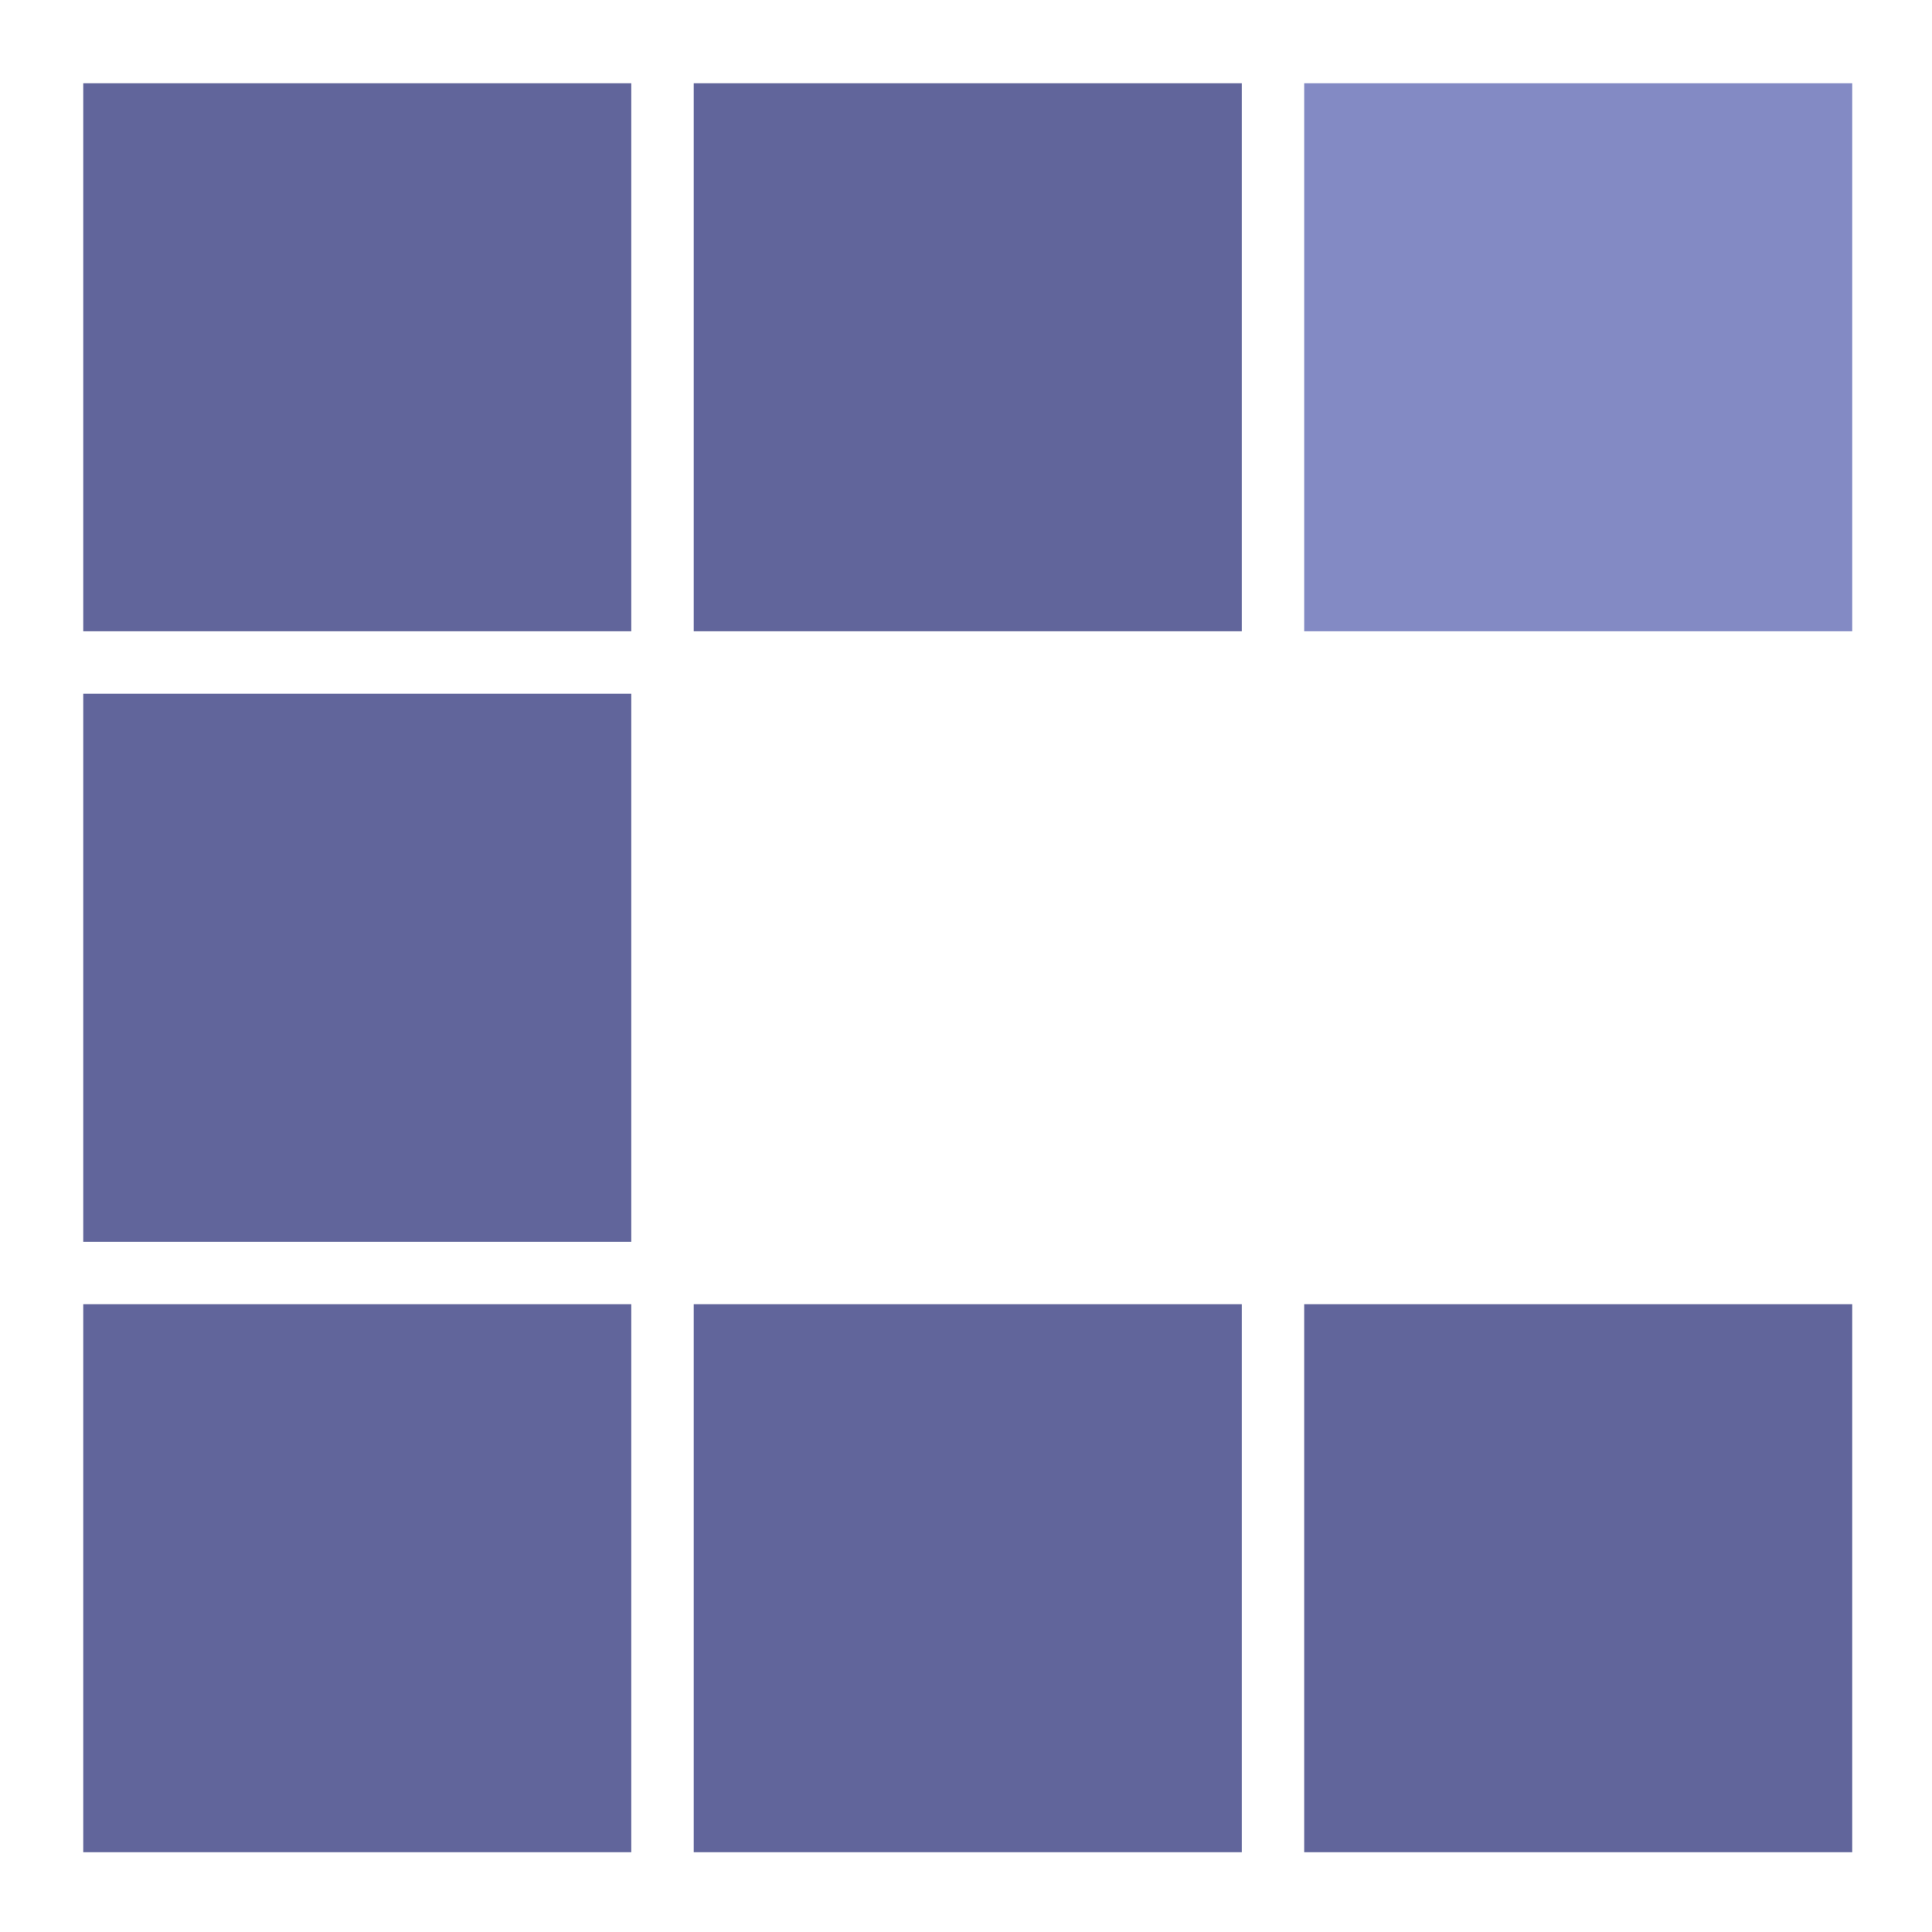
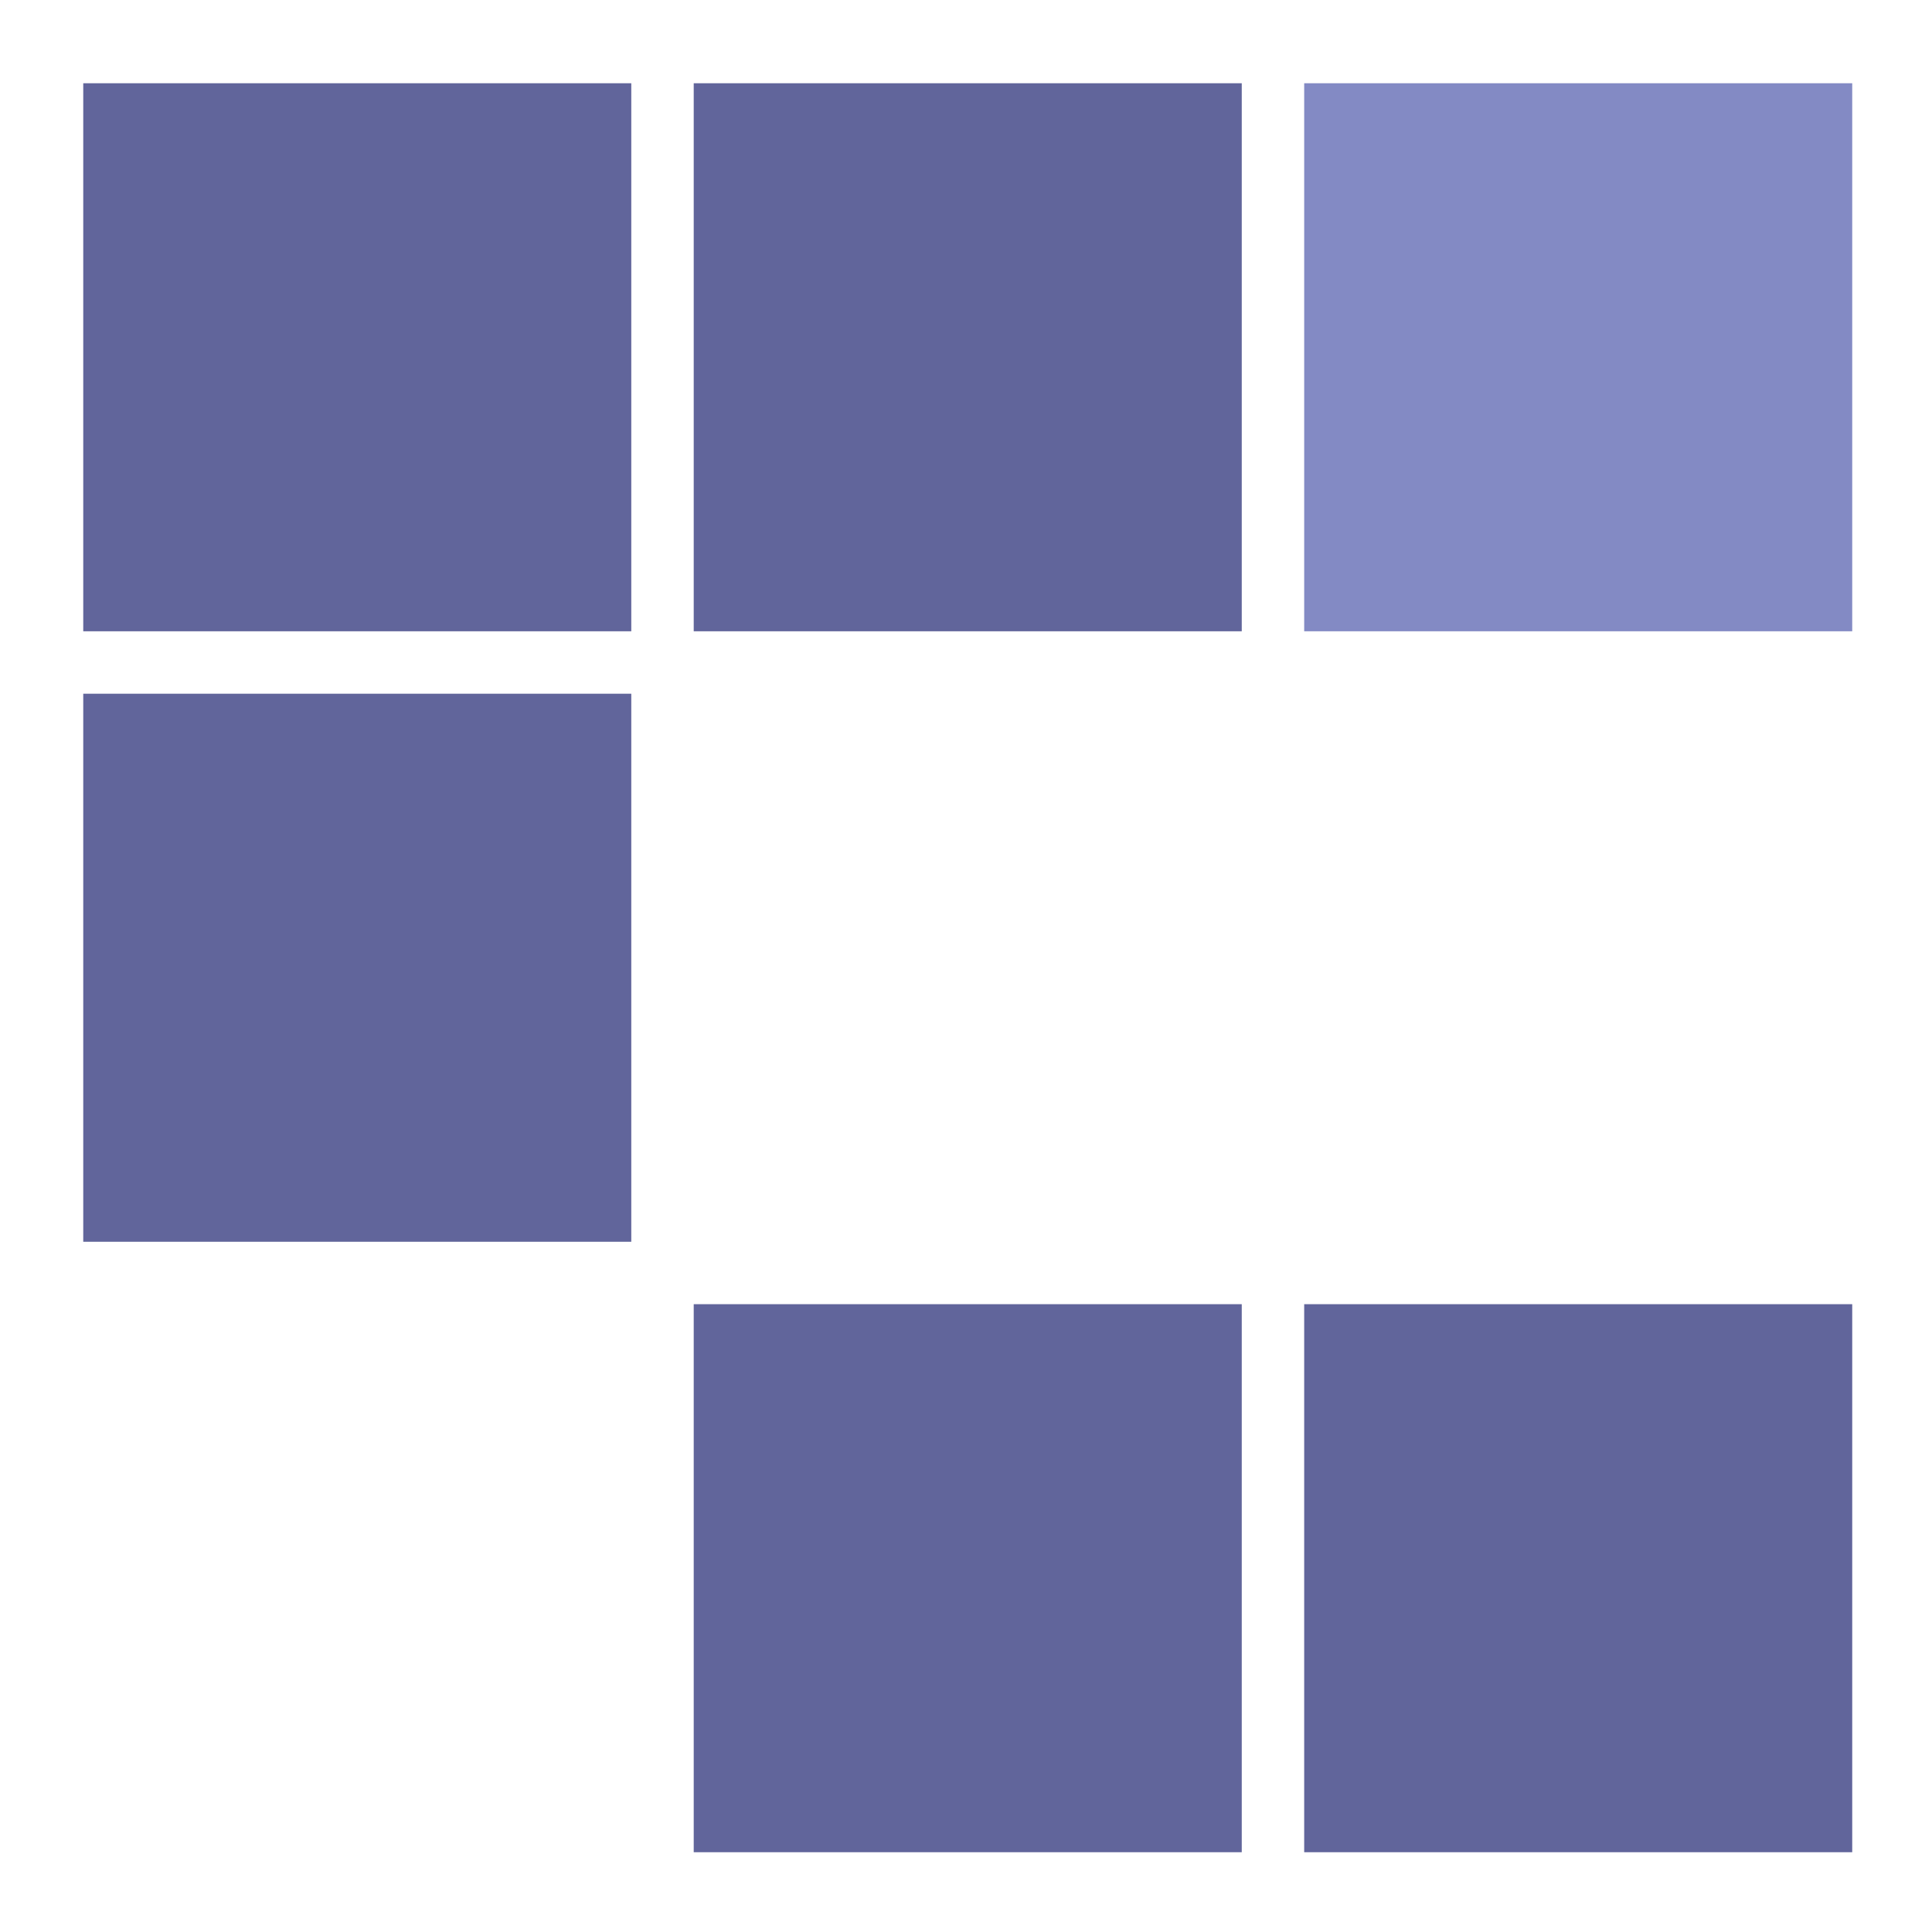
<svg xmlns="http://www.w3.org/2000/svg" id="Layer_1" x="0px" y="0px" viewBox="0 0 55.7 55.7" style="enable-background:new 0 0 55.7 55.7;" xml:space="preserve">
  <style type="text/css">	.st0{fill:#61659B;}	.st1{fill:#838AC4;}	.st2{fill:#75799E;}</style>
  <rect x="2.4" y="2.4" class="st0" width="15.8" height="15.8" />
  <rect x="2.4" y="20" class="st0" width="15.8" height="15.8" />
  <rect x="20" y="2.4" class="st0" width="15.8" height="15.8" />
  <rect x="37.6" y="2.4" class="st1" width="15.8" height="15.8" />
  <rect x="37.6" y="37.6" class="st0" width="15.8" height="15.8" />
-   <rect x="2.4" y="37.6" class="st0" width="15.8" height="15.8" />
  <rect x="20" y="37.6" class="st0" width="15.8" height="15.8" />
</svg>